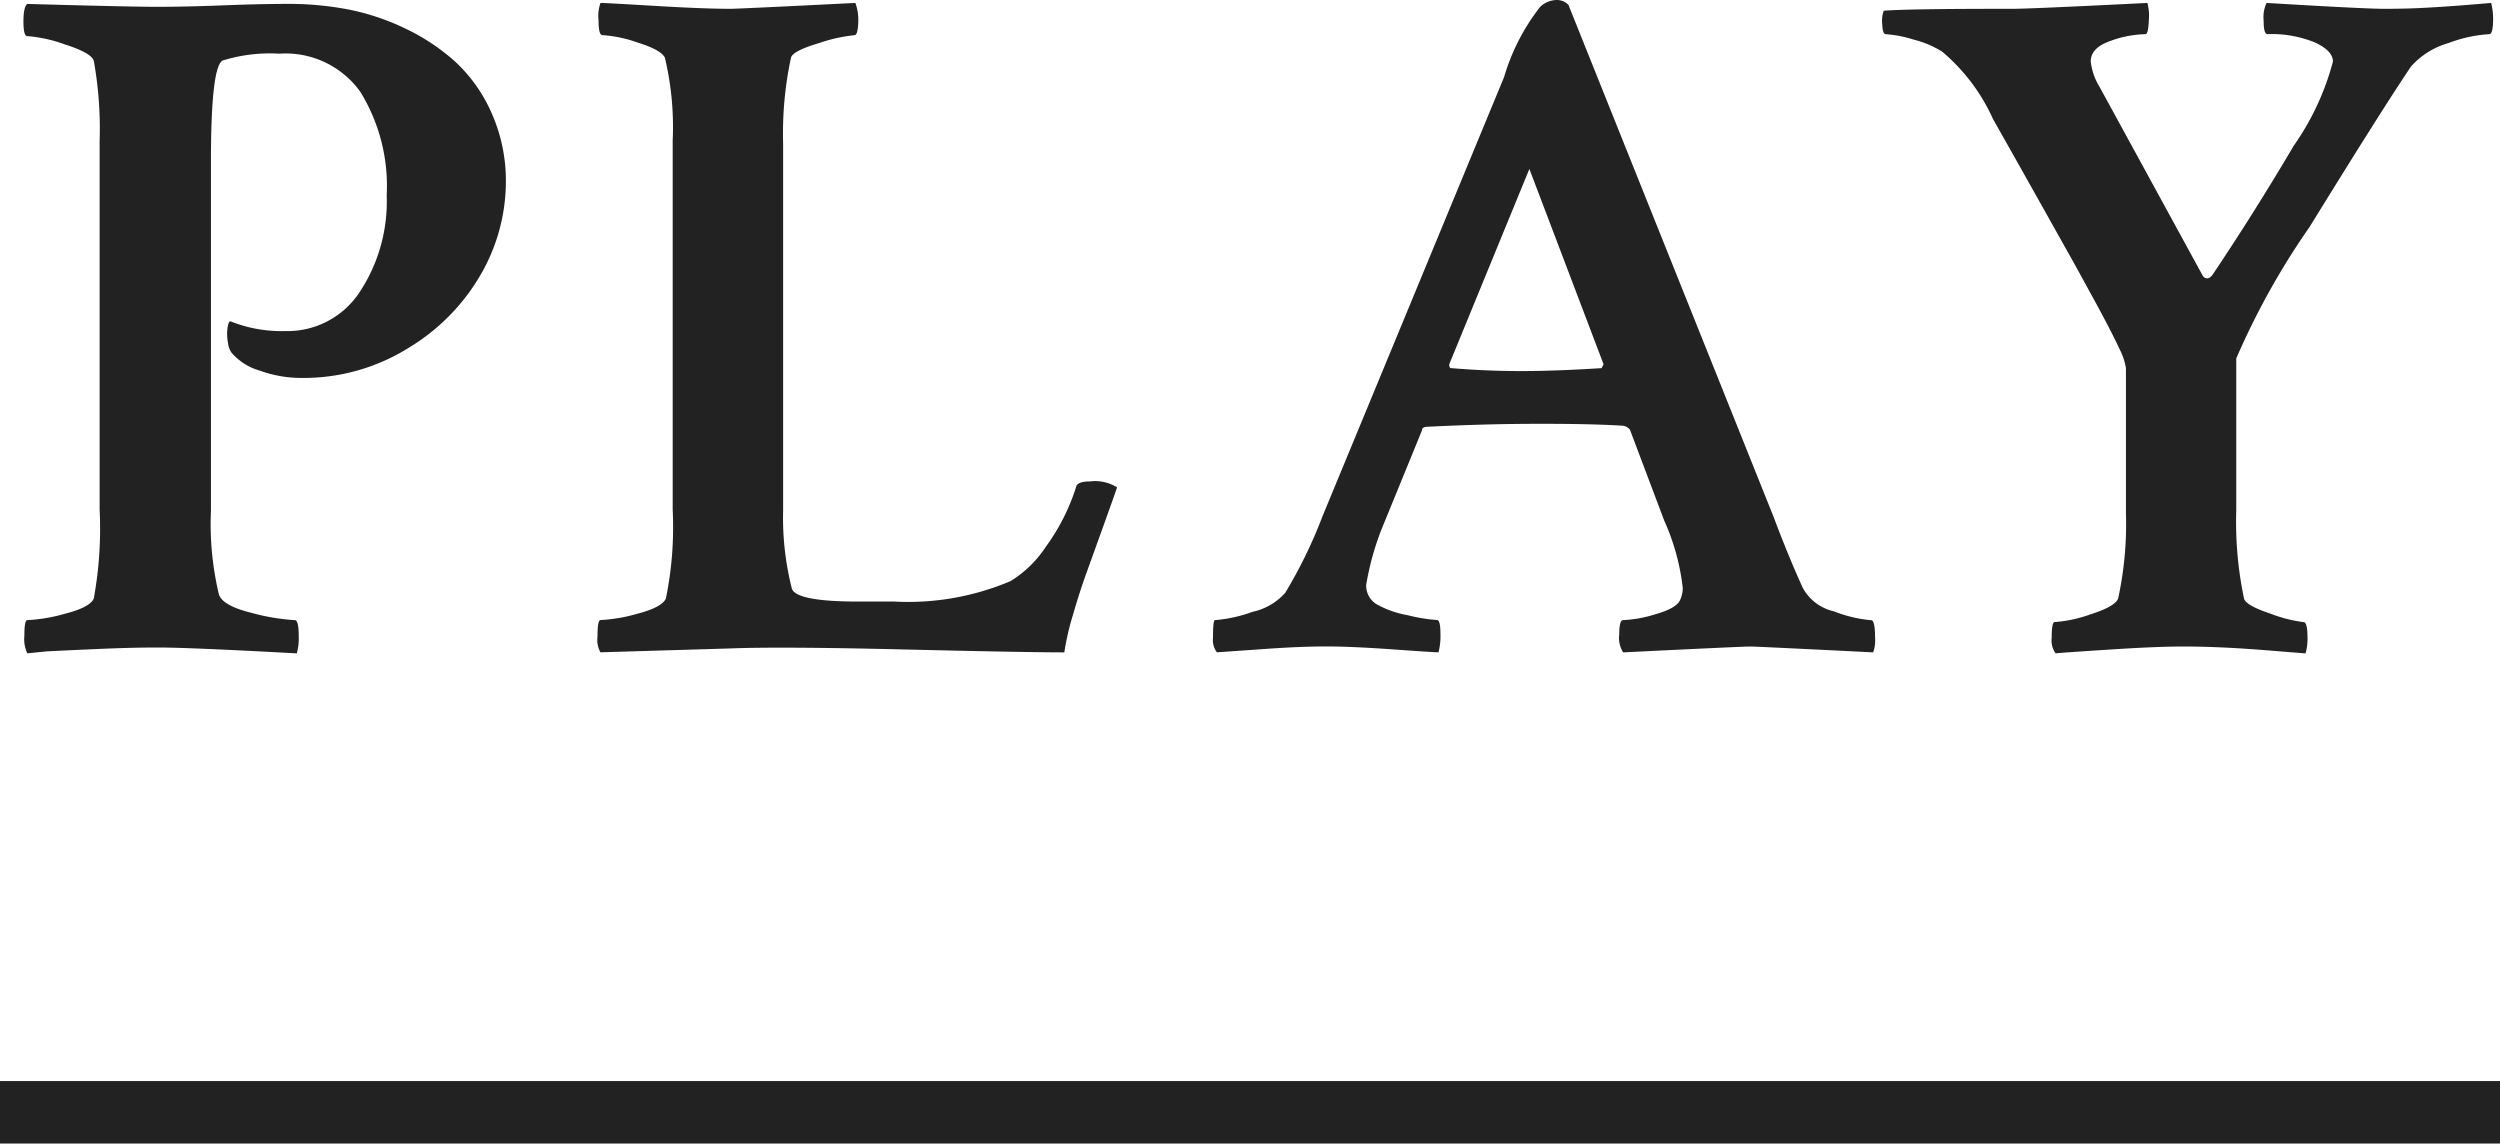
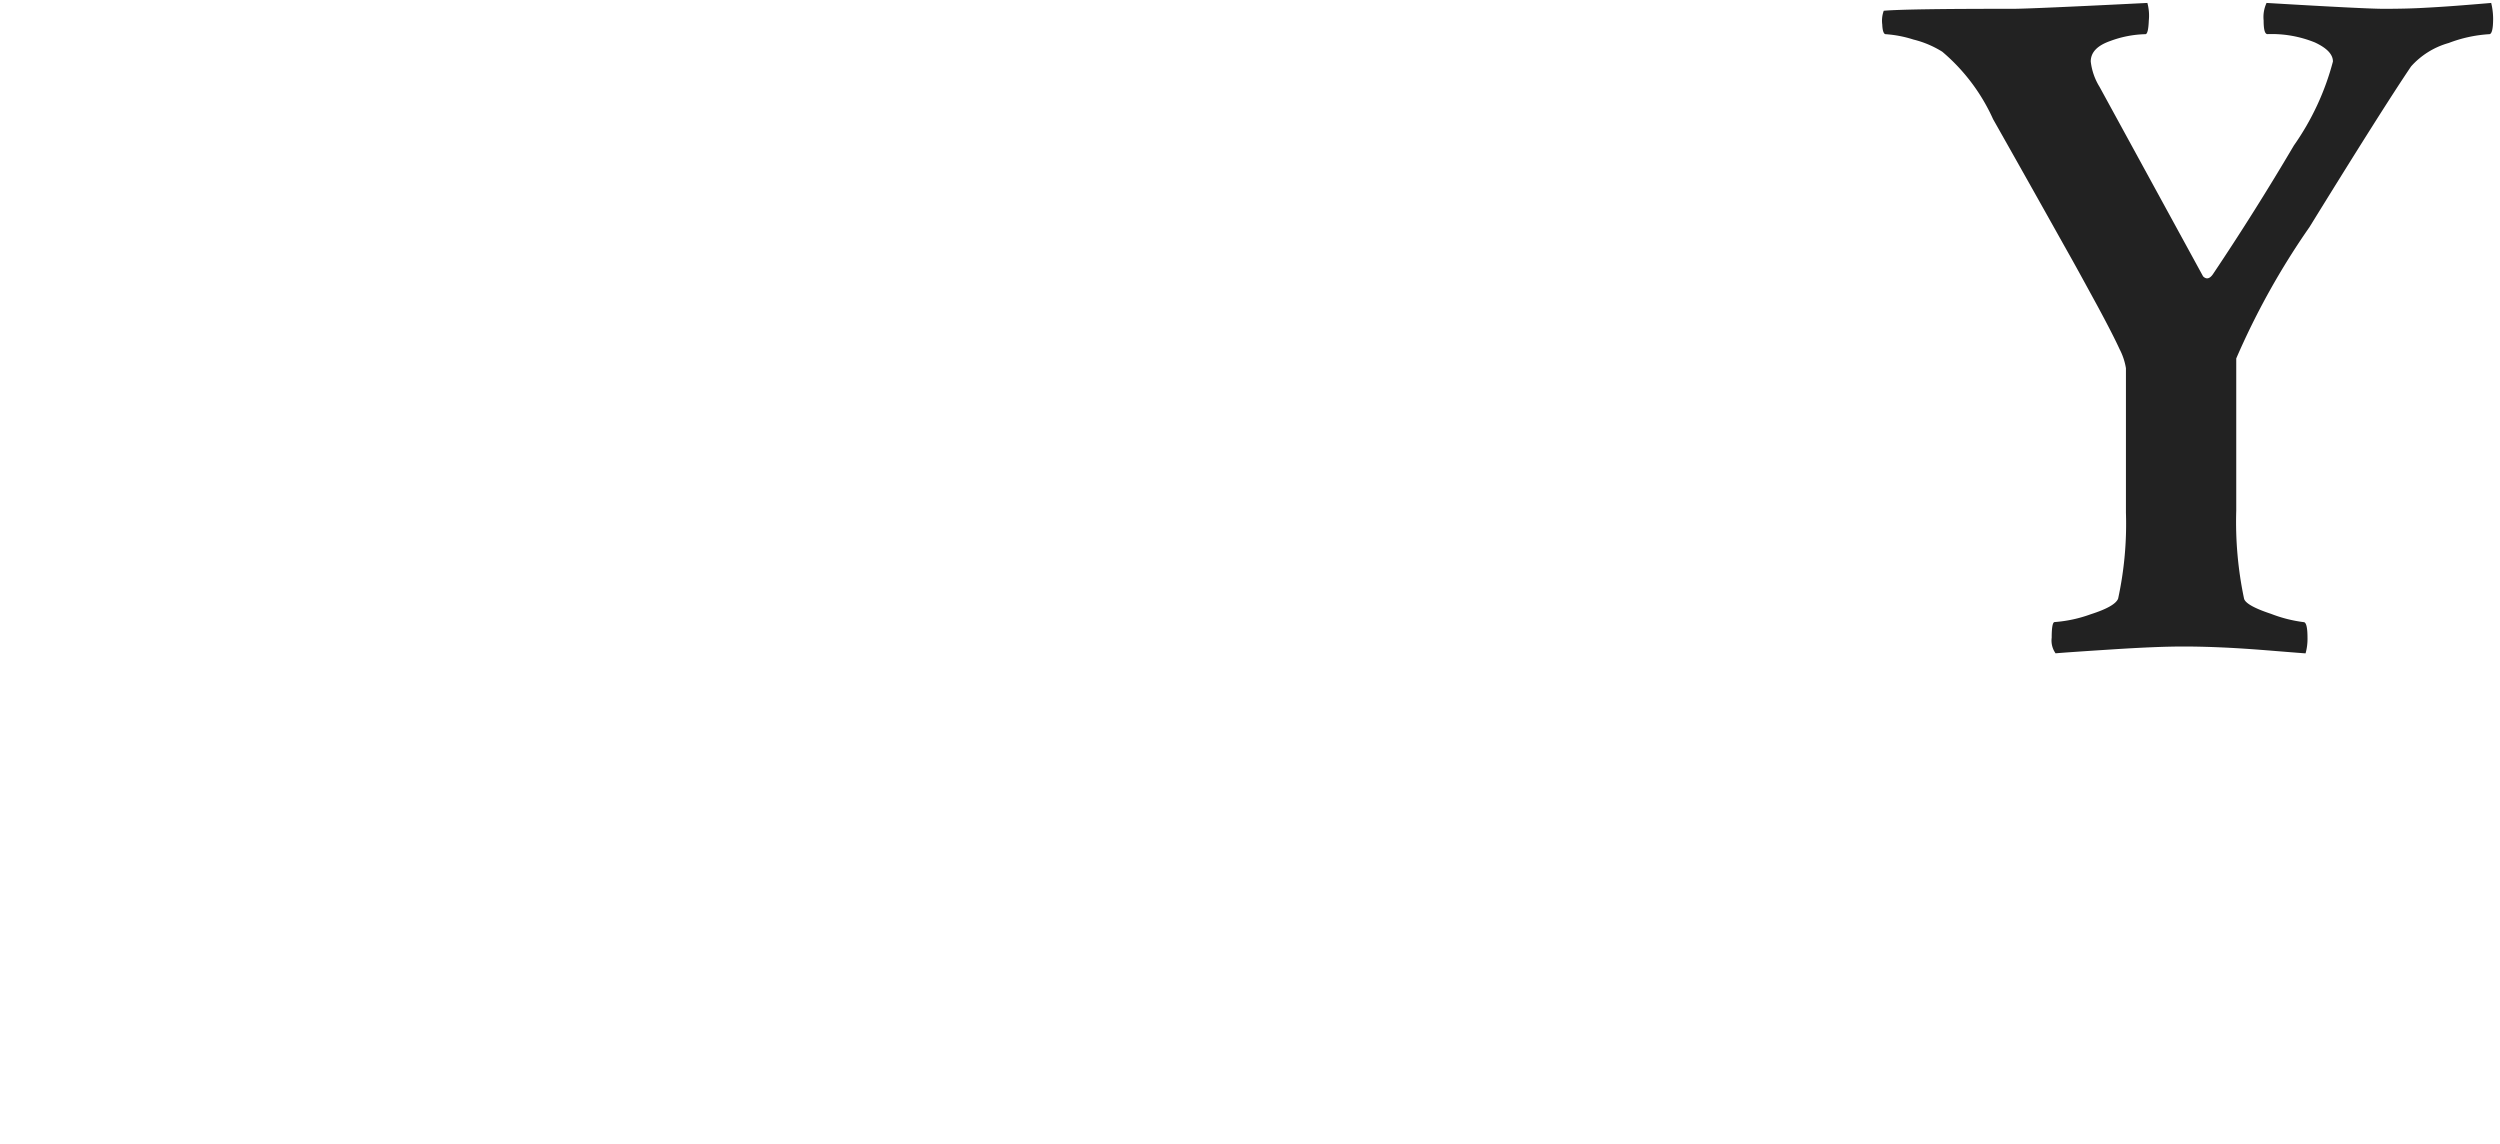
<svg xmlns="http://www.w3.org/2000/svg" id="レイヤー_1" data-name="レイヤー 1" viewBox="0 0 40 18.297">
  <defs>
    <style>.cls-1{fill:#222;}.cls-2{fill:none;stroke:#222;stroke-miterlimit:10;}</style>
  </defs>
  <title>ttl_small</title>
-   <path class="cls-1" d="M2.515.109q.453,0,1.047-.023Q4.156.062,4.625.062a5.078,5.078,0,0,1,.93.086,3.752,3.752,0,0,1,.922.305,3.315,3.315,0,0,1,.812.539A2.472,2.472,0,0,1,7.867,1.812a2.668,2.668,0,0,1,.227,1.109,2.976,2.976,0,0,1-.383,1.438A3.29,3.29,0,0,1,6.555,5.555a3.177,3.177,0,0,1-1.742.492,1.94,1.94,0,0,1-.656-.117A.931.931,0,0,1,3.703,5.641a.331.331,0,0,1-.055-.156A.709.709,0,0,1,3.64,5.25c.01-.073.025-.109.047-.109a2.192,2.192,0,0,0,.875.156,1.381,1.381,0,0,0,1.188-.617A2.628,2.628,0,0,0,6.187,3.125a2.867,2.867,0,0,0-.422-1.656A1.47,1.47,0,0,0,4.469.859a2.551,2.551,0,0,0-.906.109q-.188.094-.188,1.625V8.172A4.859,4.859,0,0,0,3.5,9.5c.031.125.205.227.523.305a3.291,3.291,0,0,0,.695.117c.041,0,.062.088.062.266a.889.889,0,0,1-.031.266q-1.72-.094-2.219-.094-.422,0-.945.023-.524.023-.836.039l-.312.031a.537.537,0,0,1-.047-.281q0-.25.047-.25a2.676,2.676,0,0,0,.602-.102q.398-.102.461-.242a6.184,6.184,0,0,0,.094-1.422V2.25A6.132,6.132,0,0,0,1.5.969C1.469.885,1.314.799,1.039.711A2.271,2.271,0,0,0,.437.578C.395.578.375.5.375.344s.021-.25.062-.281Q2.078.109,2.515.109Z" />
-   <path class="cls-1" d="M12.53,2.297v5.875a4.593,4.593,0,0,0,.141,1.25q.078.203,1.062.203h.578a4.187,4.187,0,0,0,1.859-.328,1.809,1.809,0,0,0,.562-.547,3.315,3.315,0,0,0,.484-.953c.01-.062.083-.094.219-.094a.673.673,0,0,1,.438.094c-.031.094-.107.307-.227.641q-.18.5-.273.758c-.062.172-.131.383-.203.633a4.242,4.242,0,0,0-.141.609q-.625,0-2.586-.047-1.961-.047-2.758-.016l-2.078.062a.408.408,0,0,1-.047-.25q0-.266.047-.266a2.583,2.583,0,0,0,.594-.102q.39-.102.453-.242a5.693,5.693,0,0,0,.109-1.422V2.25a4.797,4.797,0,0,0-.125-1.328q-.063-.125-.438-.242A2.098,2.098,0,0,0,9.639.562c-.042,0-.062-.078-.062-.234A.621.621,0,0,1,9.608.047q.078,0,.867.047.788.047,1.211.047.125,0,2-.094a.803.803,0,0,1,.047.25c0,.177-.021.266-.062.266a2.533,2.533,0,0,0-.562.125q-.422.125-.453.234A5.776,5.776,0,0,0,12.53,2.297Z" />
-   <path class="cls-1" d="M25.095.078l3.281,8.188q.234.625.469,1.141a.759.759,0,0,0,.5.375,2.069,2.069,0,0,0,.594.141c.041,0,.062.094.062.281a.546.546,0,0,1-.031.234q-1.875-.094-1.969-.094c-.074,0-.75.031-2.031.094a.434.434,0,0,1-.062-.289c0-.151.02-.227.062-.227a2.011,2.011,0,0,0,.516-.094c.219-.062.348-.135.391-.219a.448.448,0,0,0,.047-.203,3.609,3.609,0,0,0-.297-1.078L26.079,6.875A.175.175,0,0,0,25.97,6.812q-.501-.032-1.344-.031-.844,0-1.782.047c-.062,0-.094.021-.094.062l-.594,1.453a4.421,4.421,0,0,0-.297,1.016.348.348,0,0,0,.172.312,1.572,1.572,0,0,0,.492.172,2.691,2.691,0,0,0,.477.078c.031.01.047.083.047.219a1.033,1.033,0,0,1-.031.297c-.053,0-.297-.016-.734-.047s-.792-.047-1.062-.047q-.407,0-.961.039-.555.039-.789.055a.331.331,0,0,1-.062-.234c0-.188.01-.281.031-.281a2.271,2.271,0,0,0,.602-.133.968.968,0,0,0,.523-.305,7.49,7.49,0,0,0,.594-1.219l2.907-7.031a3.361,3.361,0,0,1,.578-1.125A.396.396,0,0,1,24.908,0,.257.257,0,0,1,25.095.078Zm-1.875,5.812c.364.031.739.047,1.125.047q.545,0,1.281-.047l.031-.062L24.47,2.703l-1.282,3.125C23.188,5.87,23.198,5.891,23.22,5.891Z" />
  <path class="cls-1" d="M32.202.141q.281,0,2.156-.094a.775.775,0,0,1,.023.281c-.006.146-.023.219-.055.219a1.715,1.715,0,0,0-.562.109c-.209.073-.312.182-.312.328a.981.981,0,0,0,.141.406l1.656,3.031c.051.052.104.042.156-.031q.671-1,1.297-2.062a4.185,4.185,0,0,0,.625-1.344c0-.115-.098-.216-.289-.305a1.836,1.836,0,0,0-.758-.133c-.043,0-.062-.073-.062-.219A.537.537,0,0,1,36.265.047q1.576.094,1.875.094c.238,0,.455-.005.648-.016.191-.01.391-.023.594-.039s.361-.029.477-.039a1.095,1.095,0,0,1,.031.25c0,.167-.021.25-.062.25A2.172,2.172,0,0,0,39.179.688a1.266,1.266,0,0,0-.602.375q-.454.672-1.625,2.57a12.015,12.015,0,0,0-1.172,2.102v2.438a5.951,5.951,0,0,0,.125,1.406c.02.073.164.154.43.242a2.201,2.201,0,0,0,.523.133c.041,0,.062.084.062.25a.856.856,0,0,1-.031.25c-.137-.01-.334-.026-.594-.047-.262-.021-.5-.037-.719-.047s-.434-.016-.641-.016q-.422,0-1.148.047c-.484.031-.785.052-.898.062a.355.355,0,0,1-.062-.25c0-.167.016-.25.047-.25a2.141,2.141,0,0,0,.578-.125c.26-.083.406-.167.438-.25a5.642,5.642,0,0,0,.125-1.375V5.891a1.01,1.01,0,0,0-.102-.305q-.103-.226-.352-.688c-.168-.307-.312-.573-.438-.797s-.328-.586-.609-1.086-.49-.87-.625-1.109a3.058,3.058,0,0,0-.812-1.078,1.577,1.577,0,0,0-.461-.195,1.871,1.871,0,0,0-.445-.086c-.031,0-.051-.052-.055-.156A.464.464,0,0,1,30.14.172Q30.515.14,32.202.141Z" />
-   <line class="cls-2" y1="17.797" x2="40" y2="17.797" />
</svg>